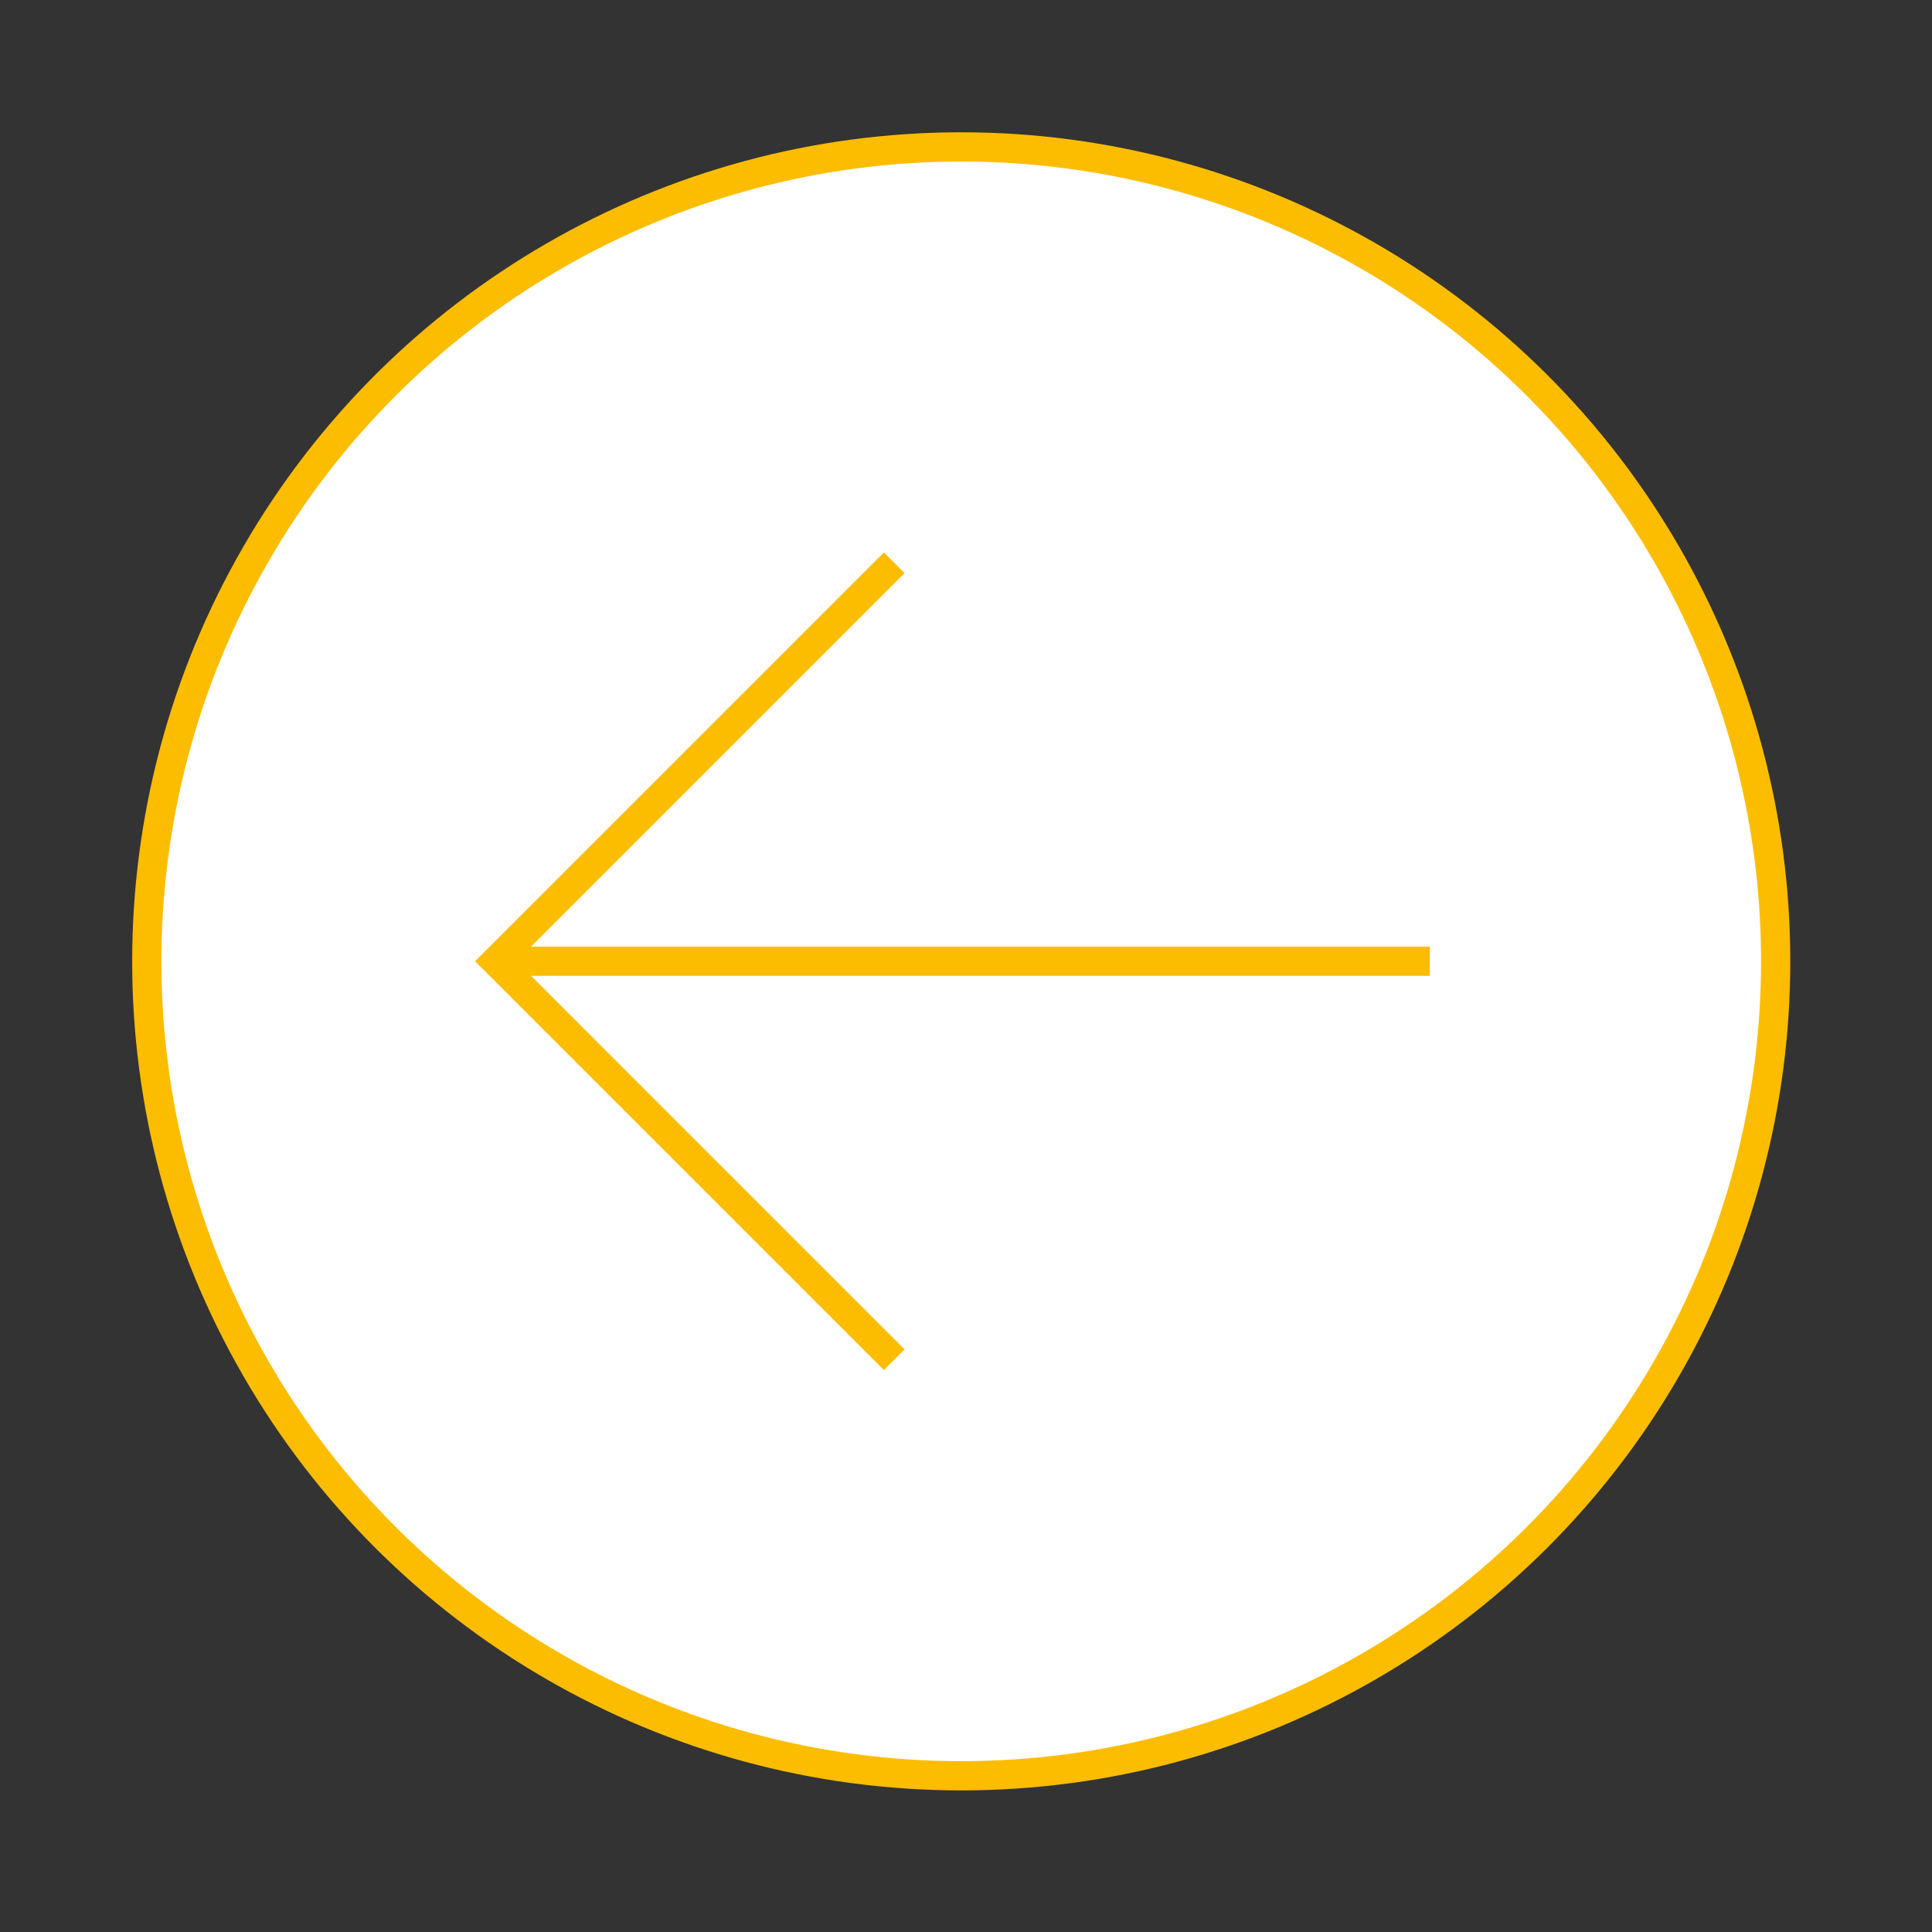
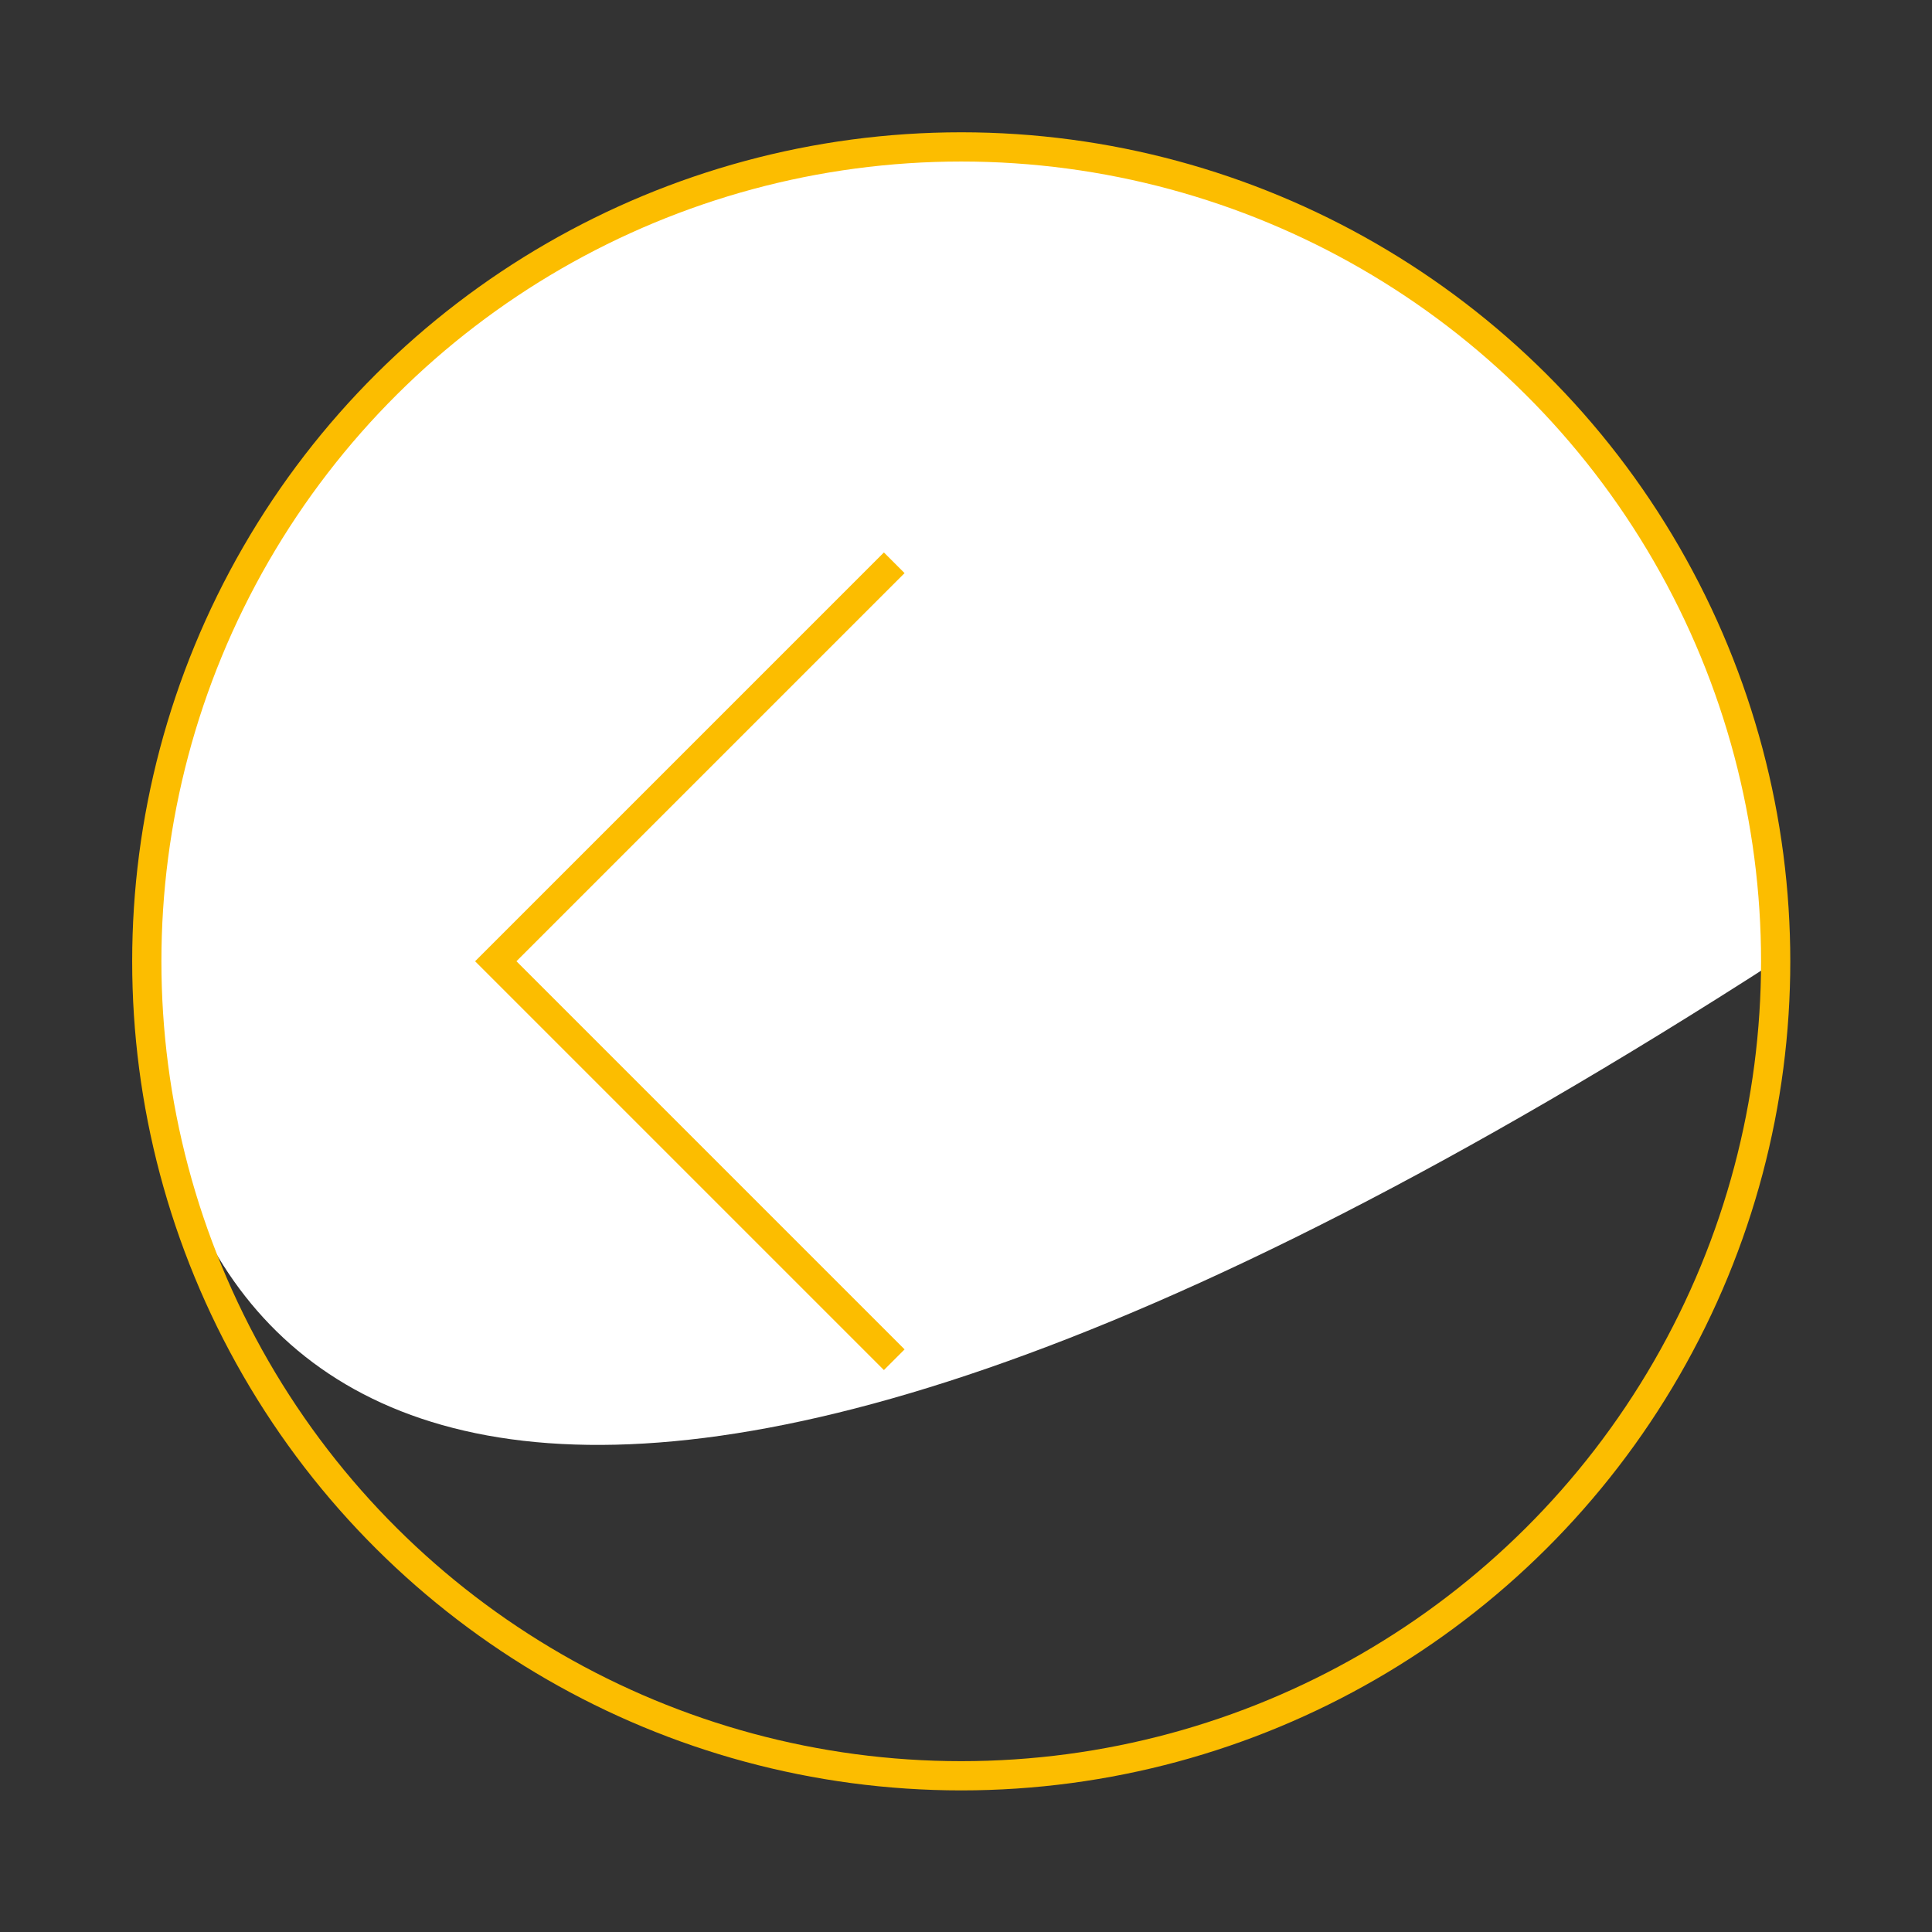
<svg xmlns="http://www.w3.org/2000/svg" width="100%" height="100%" viewBox="0 0 154 154" version="1.1" xml:space="preserve" style="fill-rule:evenodd;clip-rule:evenodd;stroke-miterlimit:10;">
  <rect x="0" y="0" width="154" height="154" fill="#333333" stroke="none" />
  <g transform="matrix(1,0,0,1,-1602.54,-1387.72)">
    <g transform="matrix(0,1,1,0,1679.16,1399.43)">
-       <path d="M64.919,-64.919C29.065,-64.919 0,-35.854 0,0C0,35.853 29.065,64.919 64.919,64.919C100.773,64.919 129.838,35.853 129.838,0C129.838,-35.854 100.773,-64.919 64.919,-64.919" style="fill:white;fill-rule:nonzero;" />
+       <path d="M64.919,-64.919C29.065,-64.919 0,-35.854 0,0C0,35.853 29.065,64.919 64.919,64.919C129.838,-35.854 100.773,-64.919 64.919,-64.919" style="fill:white;fill-rule:nonzero;" />
    </g>
    <g transform="matrix(0,1,1,0,1679.16,1399.43)">
      <circle cx="64.919" cy="0" r="64.919" style="fill:none;stroke:rgb(252,189,0);stroke-width:2.33px;" />
    </g>
    <g transform="matrix(1,0,0,1,1641.8,1464.34)">
-       <path d="M0,0L74.716,0" style="fill:none;fill-rule:nonzero;stroke:rgb(252,189,0);stroke-width:2.33px;" />
-     </g>
+       </g>
    <g transform="matrix(1,0,0,1,1673.82,1432.58)">
      <path d="M0,63.524L-31.762,31.762L0,0" style="fill:none;fill-rule:nonzero;stroke:rgb(252,189,0);stroke-width:2.33px;" />
    </g>
  </g>
</svg>